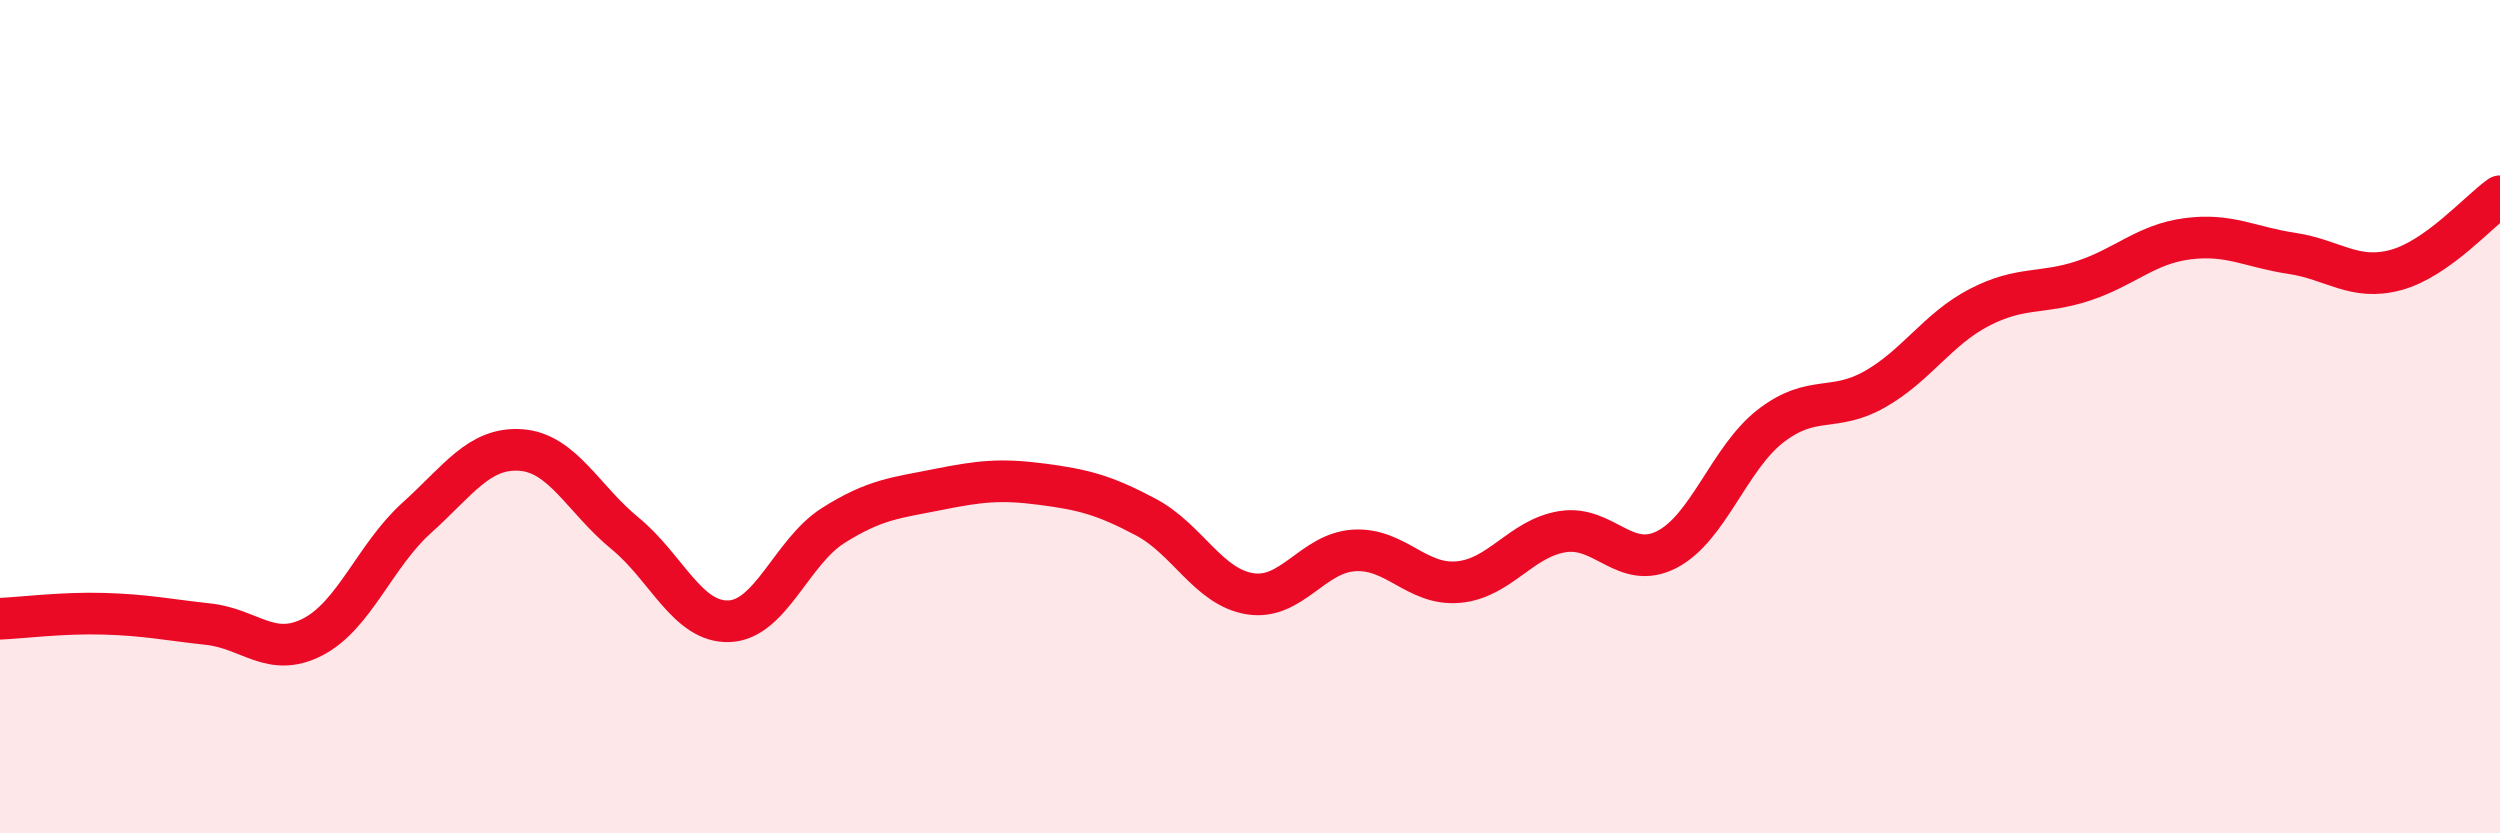
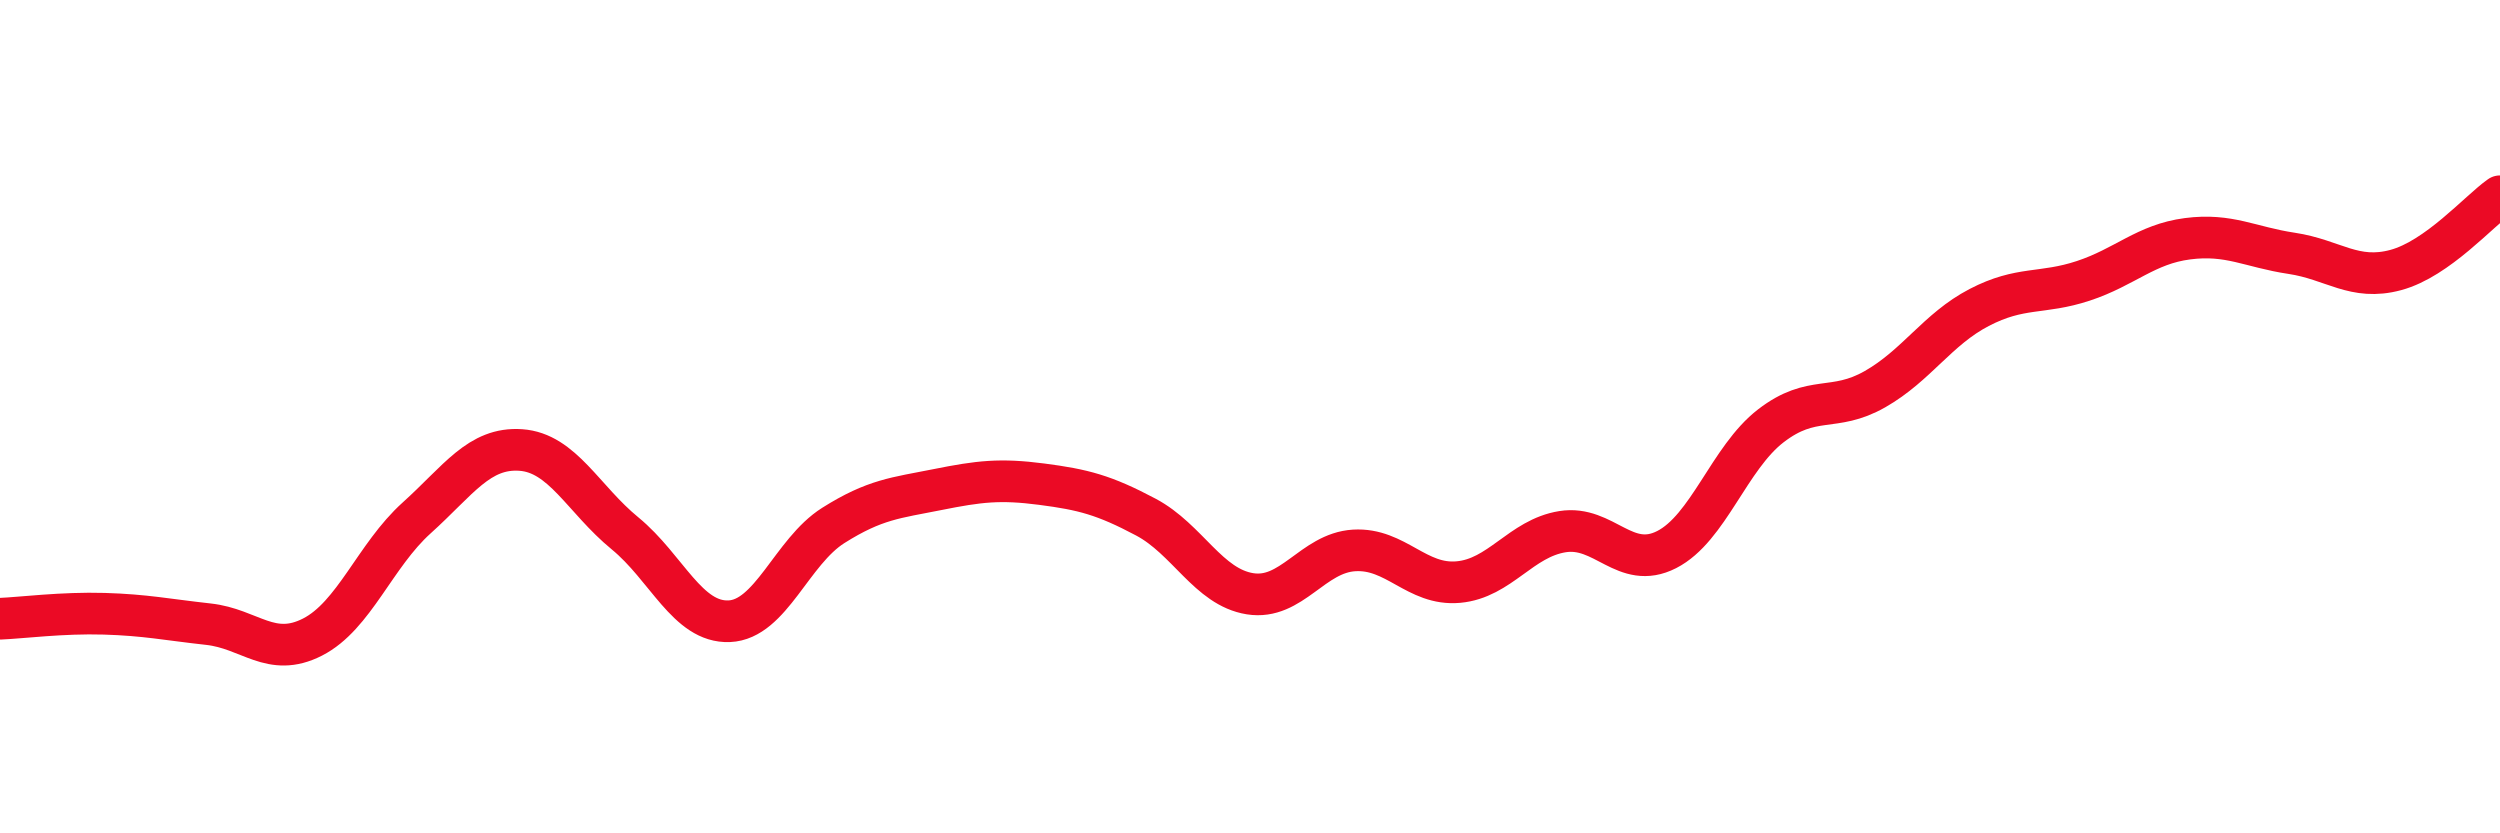
<svg xmlns="http://www.w3.org/2000/svg" width="60" height="20" viewBox="0 0 60 20">
-   <path d="M 0,14.85 C 0.5,14.83 1.5,14.7 2.5,14.73 C 3.5,14.76 4,14.87 5,14.98 C 6,15.09 6.5,15.8 7.5,15.29 C 8.5,14.78 9,13.33 10,12.43 C 11,11.53 11.5,10.73 12.5,10.8 C 13.5,10.87 14,11.98 15,12.8 C 16,13.62 16.5,14.95 17.5,14.91 C 18.5,14.87 19,13.24 20,12.61 C 21,11.98 21.5,11.95 22.5,11.75 C 23.5,11.55 24,11.49 25,11.62 C 26,11.75 26.5,11.88 27.5,12.41 C 28.5,12.94 29,14.09 30,14.25 C 31,14.41 31.5,13.27 32.5,13.21 C 33.5,13.15 34,14.06 35,13.97 C 36,13.88 36.5,12.92 37.5,12.76 C 38.5,12.6 39,13.7 40,13.19 C 41,12.68 41.5,10.99 42.5,10.22 C 43.5,9.45 44,9.91 45,9.34 C 46,8.77 46.5,7.9 47.5,7.38 C 48.5,6.86 49,7.07 50,6.74 C 51,6.41 51.5,5.86 52.5,5.73 C 53.5,5.6 54,5.93 55,6.08 C 56,6.23 56.5,6.75 57.5,6.48 C 58.5,6.21 59.5,5.06 60,4.71L60 20L0 20Z" fill="#EB0A25" opacity="0.1" stroke-linecap="round" stroke-linejoin="round" />
  <path d="M 0,14.85 C 0.5,14.83 1.5,14.7 2.5,14.73 C 3.5,14.76 4,14.87 5,14.98 C 6,15.09 6.5,15.8 7.5,15.29 C 8.5,14.78 9,13.33 10,12.43 C 11,11.53 11.5,10.73 12.5,10.8 C 13.5,10.87 14,11.98 15,12.8 C 16,13.62 16.5,14.95 17.5,14.91 C 18.5,14.87 19,13.24 20,12.61 C 21,11.98 21.5,11.95 22.5,11.75 C 23.5,11.55 24,11.49 25,11.62 C 26,11.75 26.5,11.88 27.5,12.41 C 28.5,12.94 29,14.09 30,14.25 C 31,14.41 31.5,13.27 32.5,13.21 C 33.5,13.15 34,14.06 35,13.97 C 36,13.88 36.5,12.92 37.5,12.76 C 38.5,12.6 39,13.7 40,13.19 C 41,12.68 41.5,10.99 42.5,10.22 C 43.5,9.45 44,9.91 45,9.34 C 46,8.77 46.5,7.9 47.5,7.38 C 48.5,6.86 49,7.07 50,6.74 C 51,6.41 51.5,5.86 52.5,5.73 C 53.5,5.6 54,5.93 55,6.08 C 56,6.23 56.5,6.75 57.5,6.48 C 58.5,6.21 59.5,5.06 60,4.71" stroke="#EB0A25" stroke-width="1" fill="none" stroke-linecap="round" stroke-linejoin="round" />
</svg>